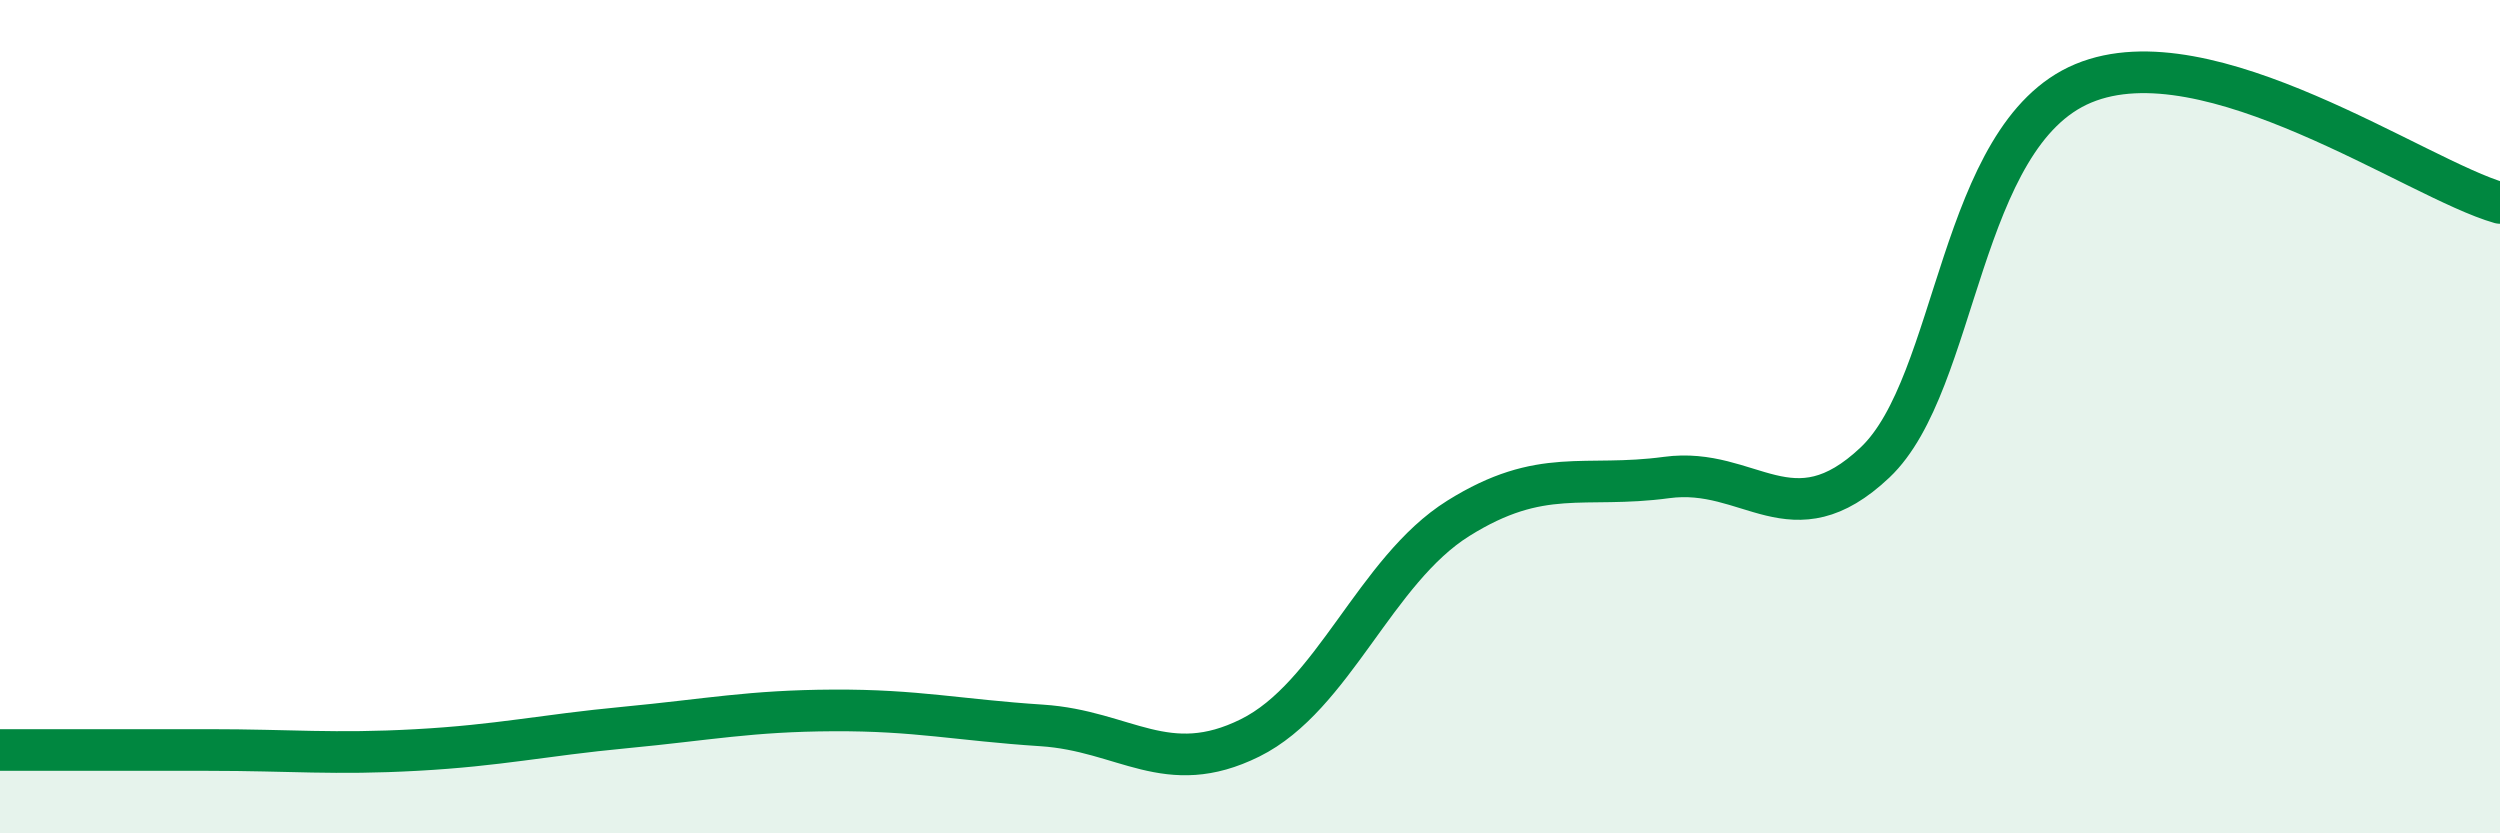
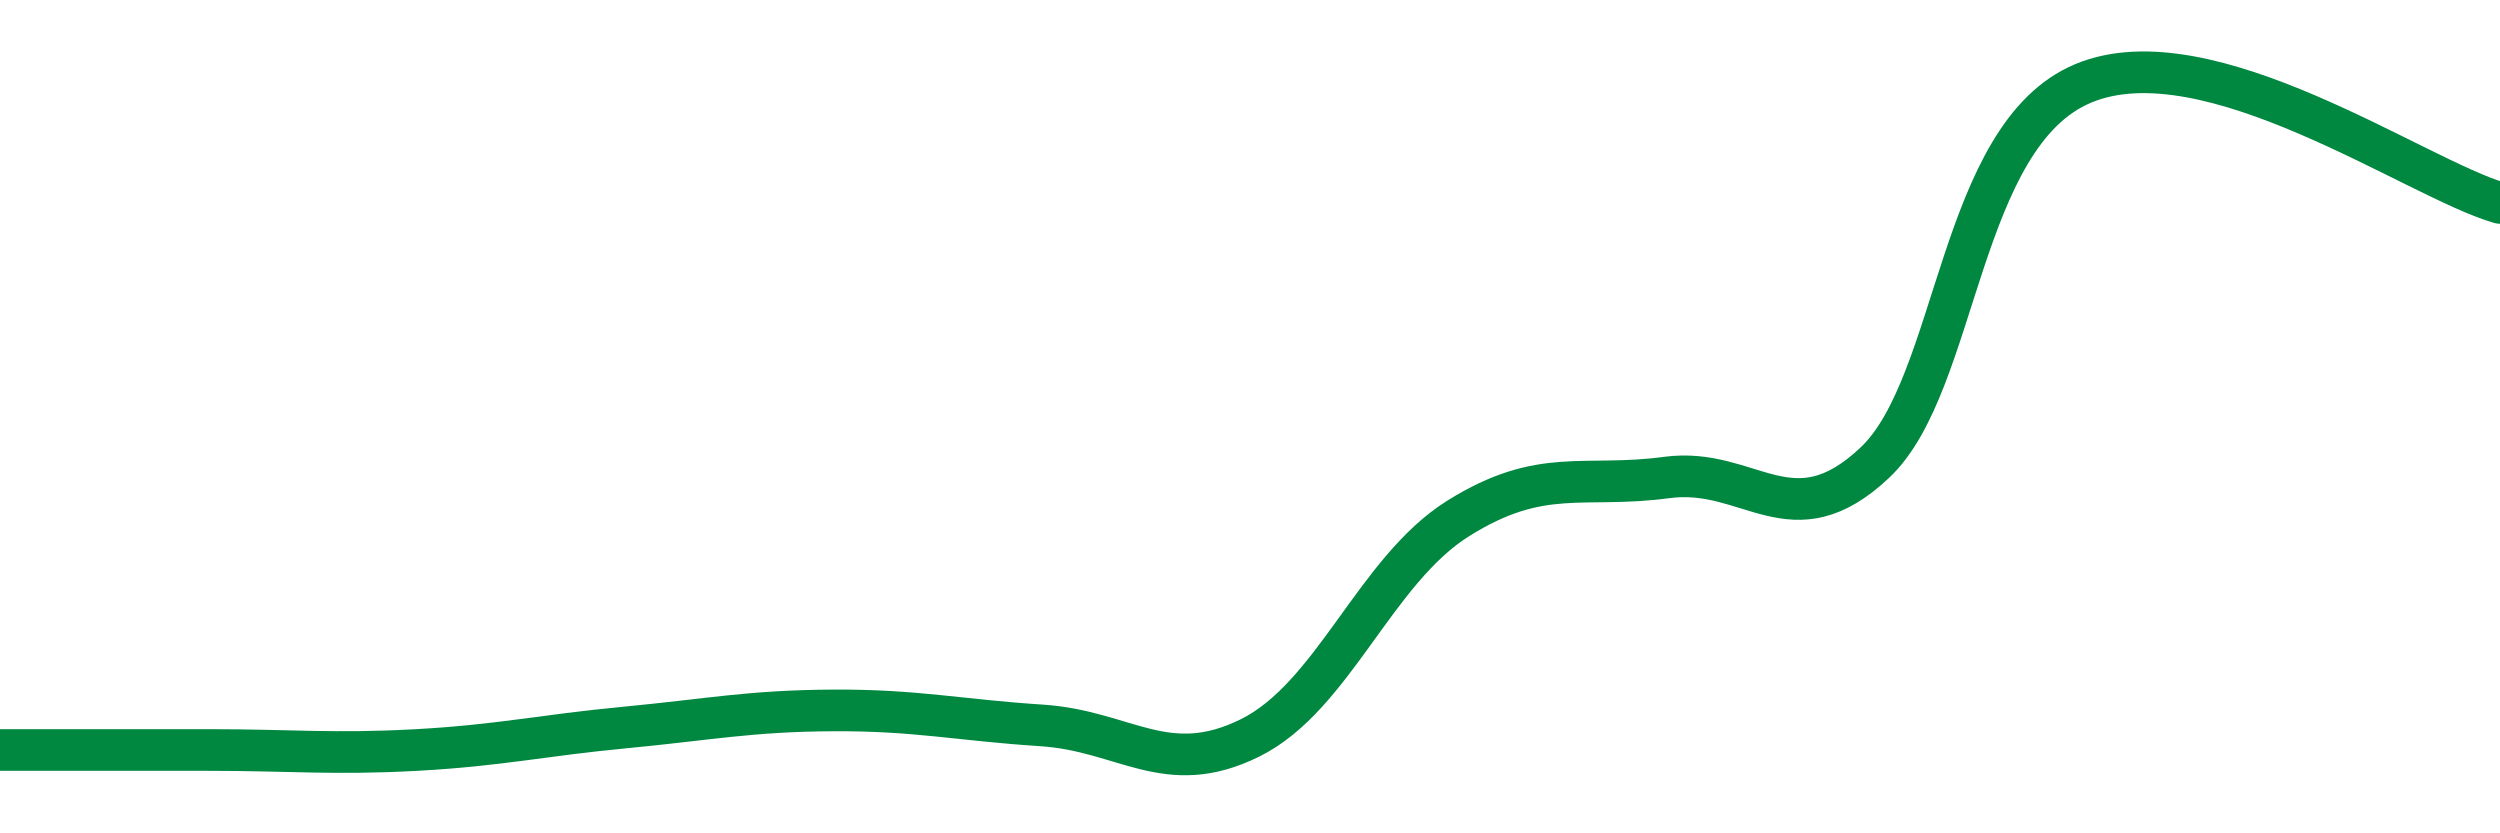
<svg xmlns="http://www.w3.org/2000/svg" width="60" height="20" viewBox="0 0 60 20">
-   <path d="M 0,18 C 1,18 3,18 5,18 C 7,18 8,18.11 10,18 C 12,17.89 13,17.65 15,17.46 C 17,17.27 18,17.06 20,17.05 C 22,17.04 23,17.28 25,17.41 C 27,17.54 28,18.7 30,17.71 C 32,16.72 33,13.69 35,12.44 C 37,11.19 38,11.73 40,11.46 C 42,11.19 43,12.99 45,11.1 C 47,9.21 47,3.25 50,2 C 53,0.75 58,4.3 60,4.87L60 20L0 20Z" fill="#008740" opacity="0.1" stroke-linecap="round" stroke-linejoin="round" />
  <path d="M 0,18 C 1,18 3,18 5,18 C 7,18 8,18.11 10,18 C 12,17.89 13,17.65 15,17.46 C 17,17.27 18,17.06 20,17.05 C 22,17.04 23,17.28 25,17.41 C 27,17.54 28,18.7 30,17.71 C 32,16.72 33,13.69 35,12.44 C 37,11.19 38,11.73 40,11.46 C 42,11.19 43,12.99 45,11.1 C 47,9.21 47,3.25 50,2 C 53,0.75 58,4.3 60,4.87" stroke="#008740" stroke-width="1" fill="none" stroke-linecap="round" stroke-linejoin="round" />
</svg>